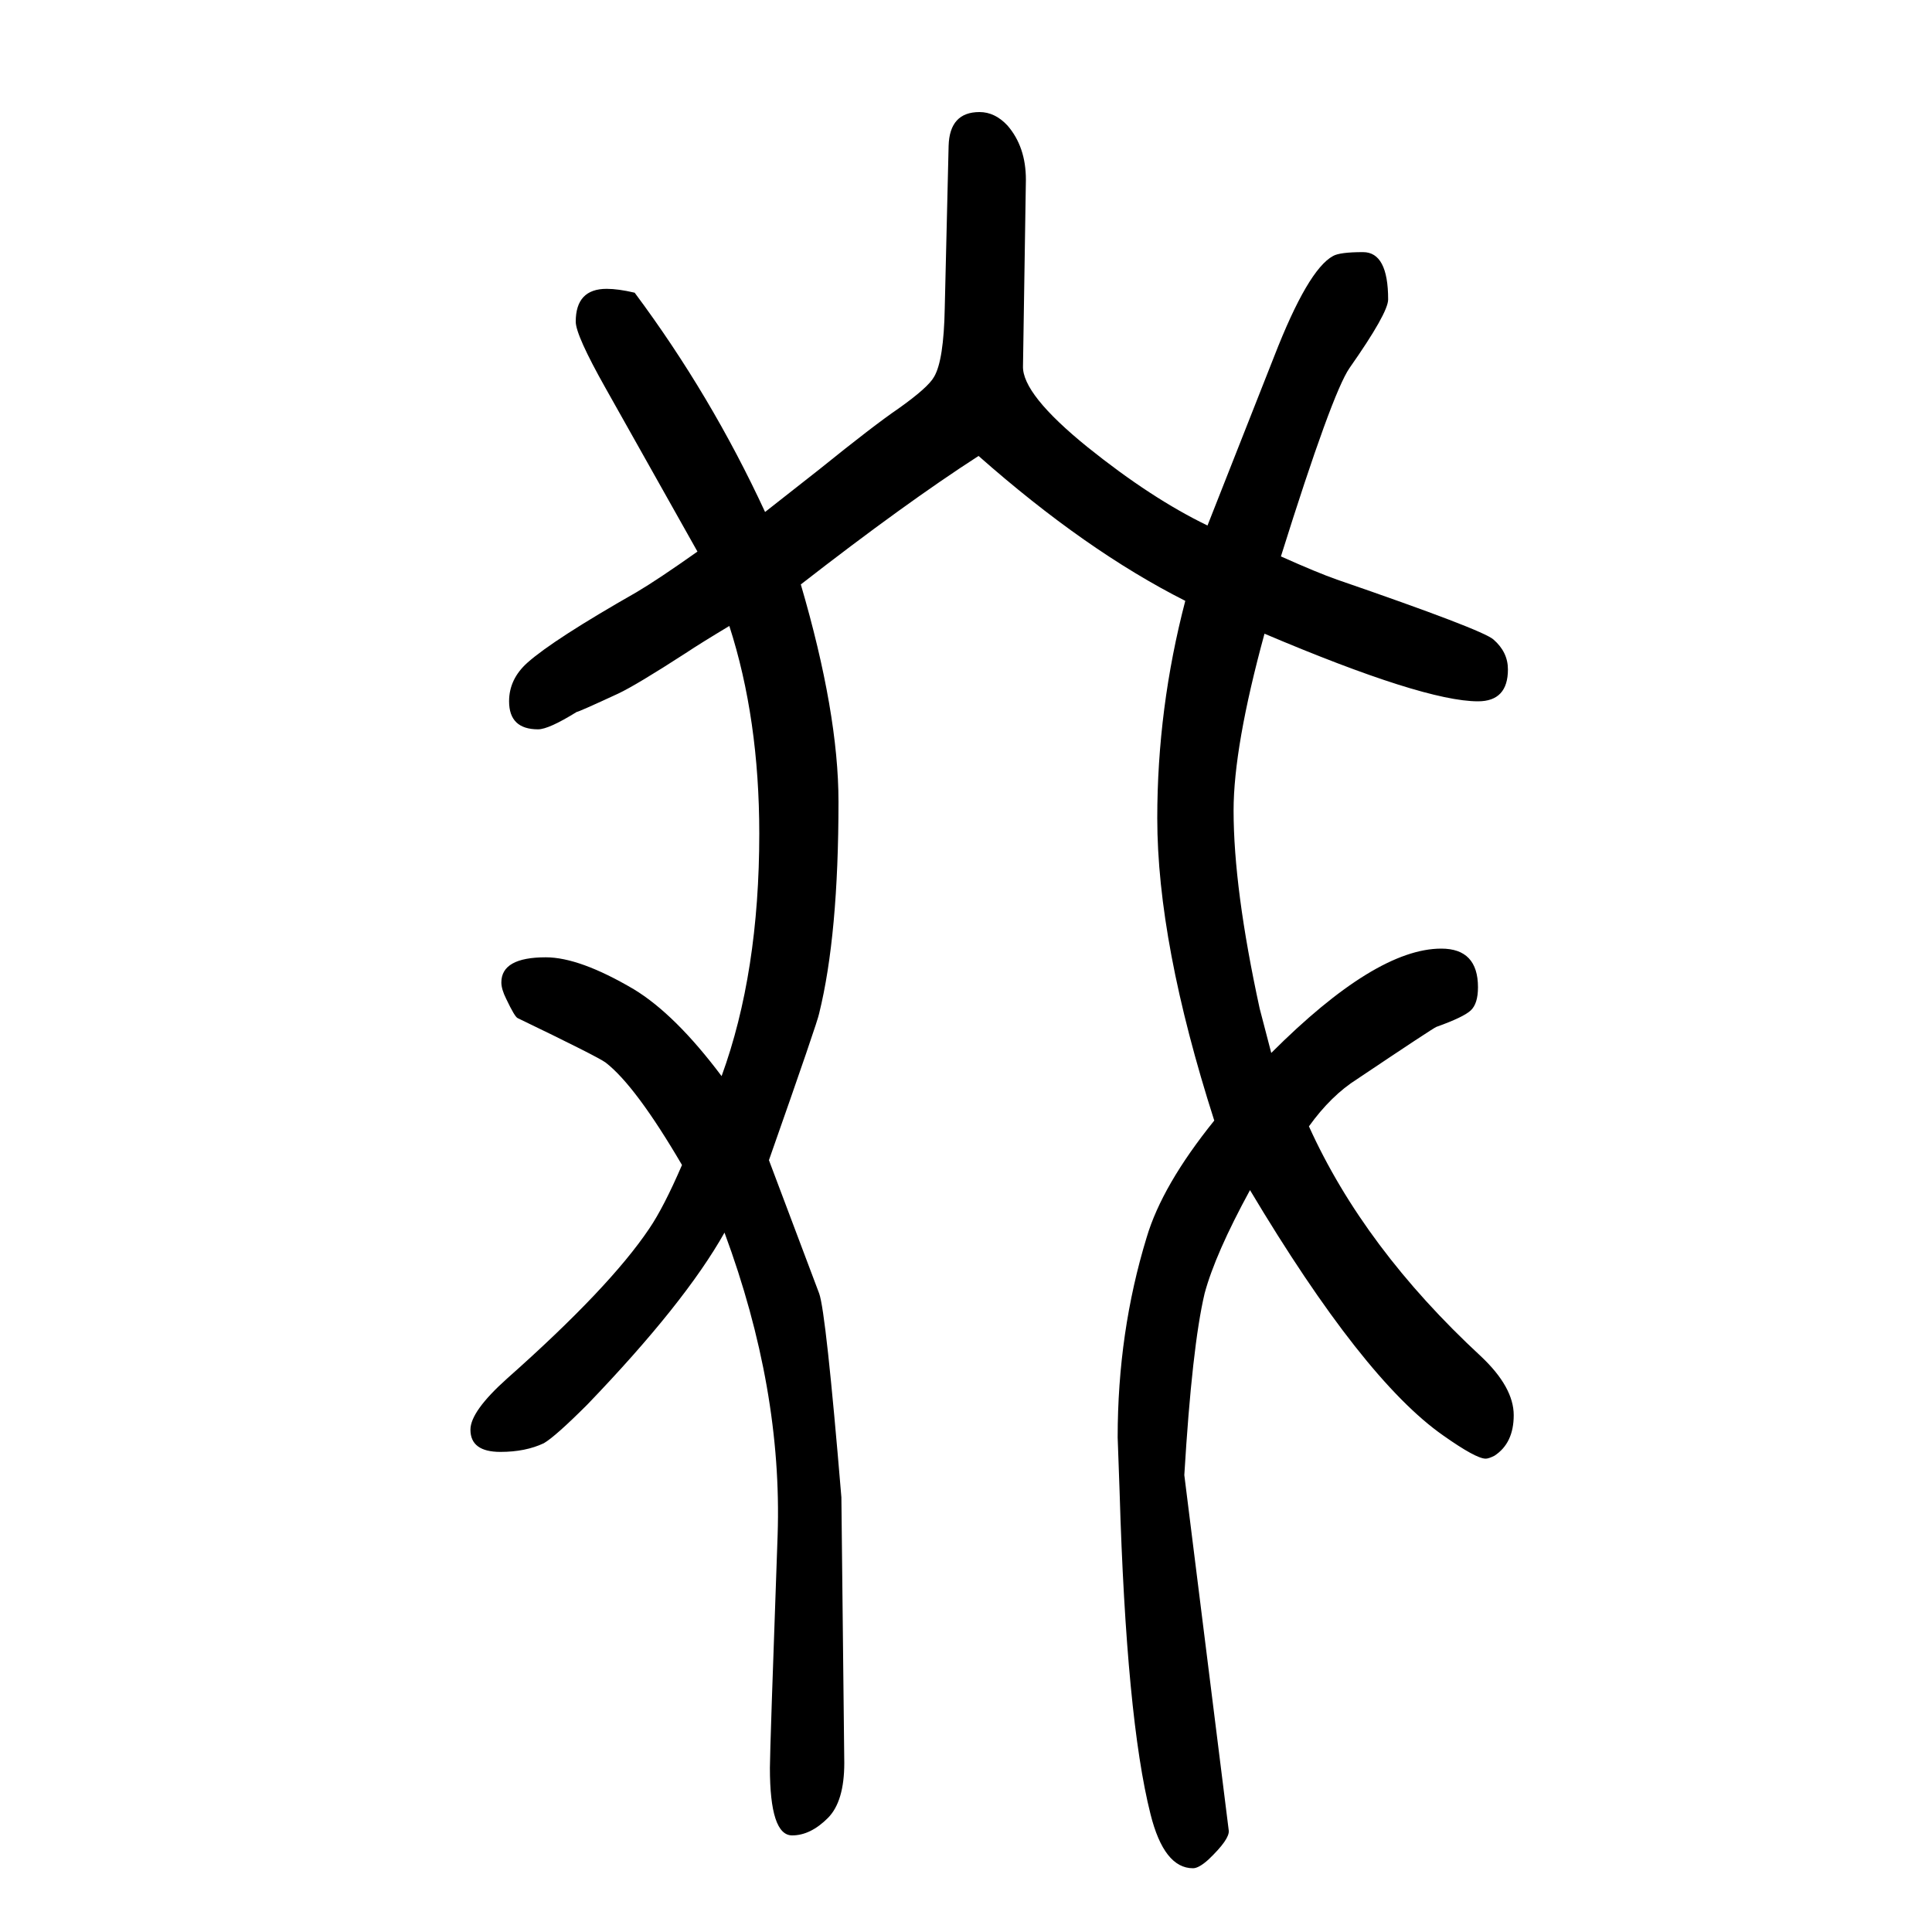
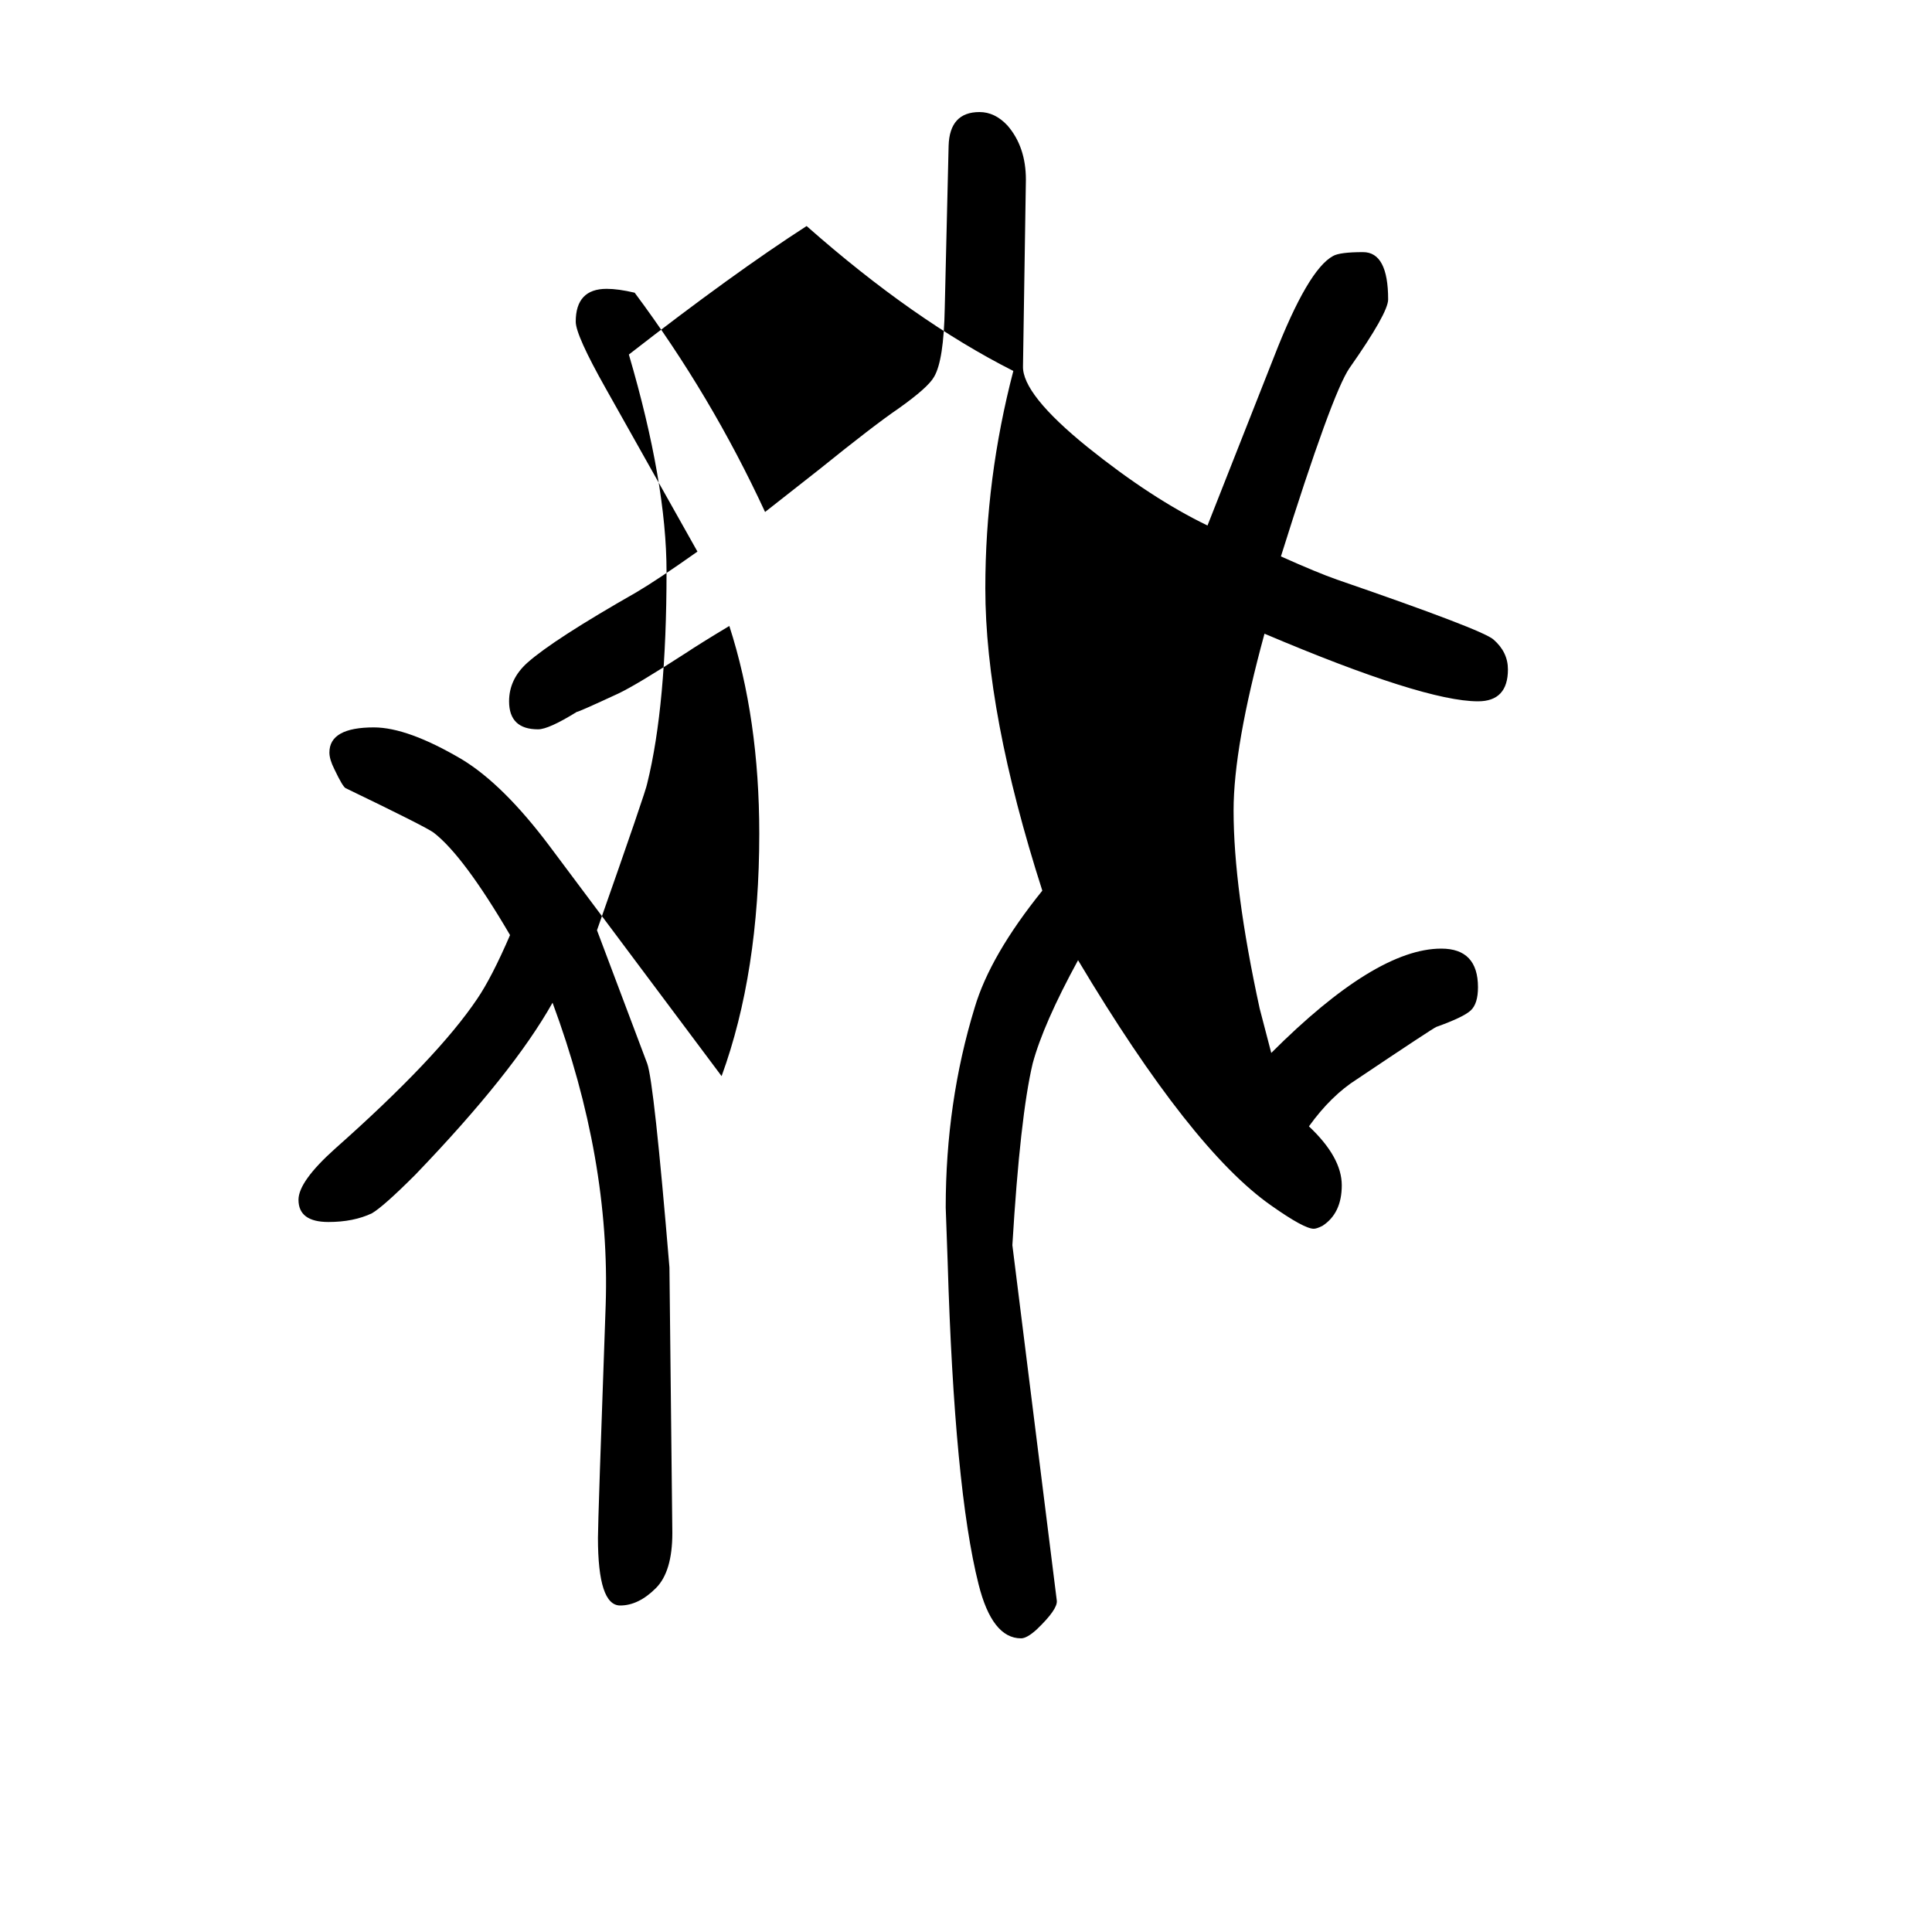
<svg xmlns="http://www.w3.org/2000/svg" height="100" width="100" version="1.1">
-   <path d="M747 536q39 107 39 251q0 119 -31 215q-30 -18 -45 -28q-51 -33 -70 -42q-41 -19 -43 -19q-29 -18 -40 -18q-30 0 -30 29q0 23 19 40q27 24 113 73q22 13 63 42l-95 169q-31 55 -31 69q0 34 32 34q12 0 29 -4q79 -106 135 -227q38 30 56 44q57 46 82 63q31 22 37 33 q10 17 11 71l4 168q1 35 32 35q16 0 29 -14q19 -22 19 -56l-3 -193q-1 -29 67 -84q66 -53 124 -81l69 175q35 90 61 104q7 4 31 4q26 0 26 -49q0 -14 -40 -71q-18 -26 -71 -195q38 -17 58 -24q151 -52 162 -62q15 -13 15 -31q0 -33 -31 -33q-56 0 -221 70q-32 -117 -32 -183 q0 -81 27 -205l12 -46q108 108 176 108q38 0 38 -40q0 -17 -7.5 -24t-35.5 -17q-3 -1 -82 -54q-27 -17 -50 -49q57 -126 178 -238q34 -32 34 -61t-20 -42q-6 -3 -9 -3q-10 0 -44 24q-83 58 -200 254q-36 -66 -47 -107q-13 -55 -21 -188l46 -368q1 -9 -21 -30q-10 -9 -16 -9 q-30 0 -44 56q-25 99 -32 334l-2 56q0 109 30 207q16 54 70 121q-59 184 -59 313q0 114 29 225q-103 52 -214 150q-76 -49 -184 -133q39 -133 39 -225q0 -138 -20 -219q-1 -7 -52 -152l52 -138q7 -19 23 -211l3 -275q0 -40 -17 -57q-18 -18 -37 -18q-23 0 -23 70q0 18 8 241 q5 151 -55 313q-41 -73 -142 -178q-33 -33 -45 -40q-19 -9 -45 -9q-31 0 -31 23q0 19 38 53q106 94 147 155q15 22 34 66q-48 82 -79 106q-8 6 -91 46q-3 1 -12 20q-5 10 -5 17q0 26 46 26q35 0 91 -33q43 -26 91 -90z" style="" transform="scale(0.05 -0.05) translate(0 -1650)" />
+   <path d="M747 536q39 107 39 251q0 119 -31 215q-30 -18 -45 -28q-51 -33 -70 -42q-41 -19 -43 -19q-29 -18 -40 -18q-30 0 -30 29q0 23 19 40q27 24 113 73q22 13 63 42l-95 169q-31 55 -31 69q0 34 32 34q12 0 29 -4q79 -106 135 -227q38 30 56 44q57 46 82 63q31 22 37 33 q10 17 11 71l4 168q1 35 32 35q16 0 29 -14q19 -22 19 -56l-3 -193q-1 -29 67 -84q66 -53 124 -81l69 175q35 90 61 104q7 4 31 4q26 0 26 -49q0 -14 -40 -71q-18 -26 -71 -195q38 -17 58 -24q151 -52 162 -62q15 -13 15 -31q0 -33 -31 -33q-56 0 -221 70q-32 -117 -32 -183 q0 -81 27 -205l12 -46q108 108 176 108q38 0 38 -40q0 -17 -7.5 -24t-35.5 -17q-3 -1 -82 -54q-27 -17 -50 -49q34 -32 34 -61t-20 -42q-6 -3 -9 -3q-10 0 -44 24q-83 58 -200 254q-36 -66 -47 -107q-13 -55 -21 -188l46 -368q1 -9 -21 -30q-10 -9 -16 -9 q-30 0 -44 56q-25 99 -32 334l-2 56q0 109 30 207q16 54 70 121q-59 184 -59 313q0 114 29 225q-103 52 -214 150q-76 -49 -184 -133q39 -133 39 -225q0 -138 -20 -219q-1 -7 -52 -152l52 -138q7 -19 23 -211l3 -275q0 -40 -17 -57q-18 -18 -37 -18q-23 0 -23 70q0 18 8 241 q5 151 -55 313q-41 -73 -142 -178q-33 -33 -45 -40q-19 -9 -45 -9q-31 0 -31 23q0 19 38 53q106 94 147 155q15 22 34 66q-48 82 -79 106q-8 6 -91 46q-3 1 -12 20q-5 10 -5 17q0 26 46 26q35 0 91 -33q43 -26 91 -90z" style="" transform="scale(0.05 -0.05) translate(0 -1650)" />
</svg>